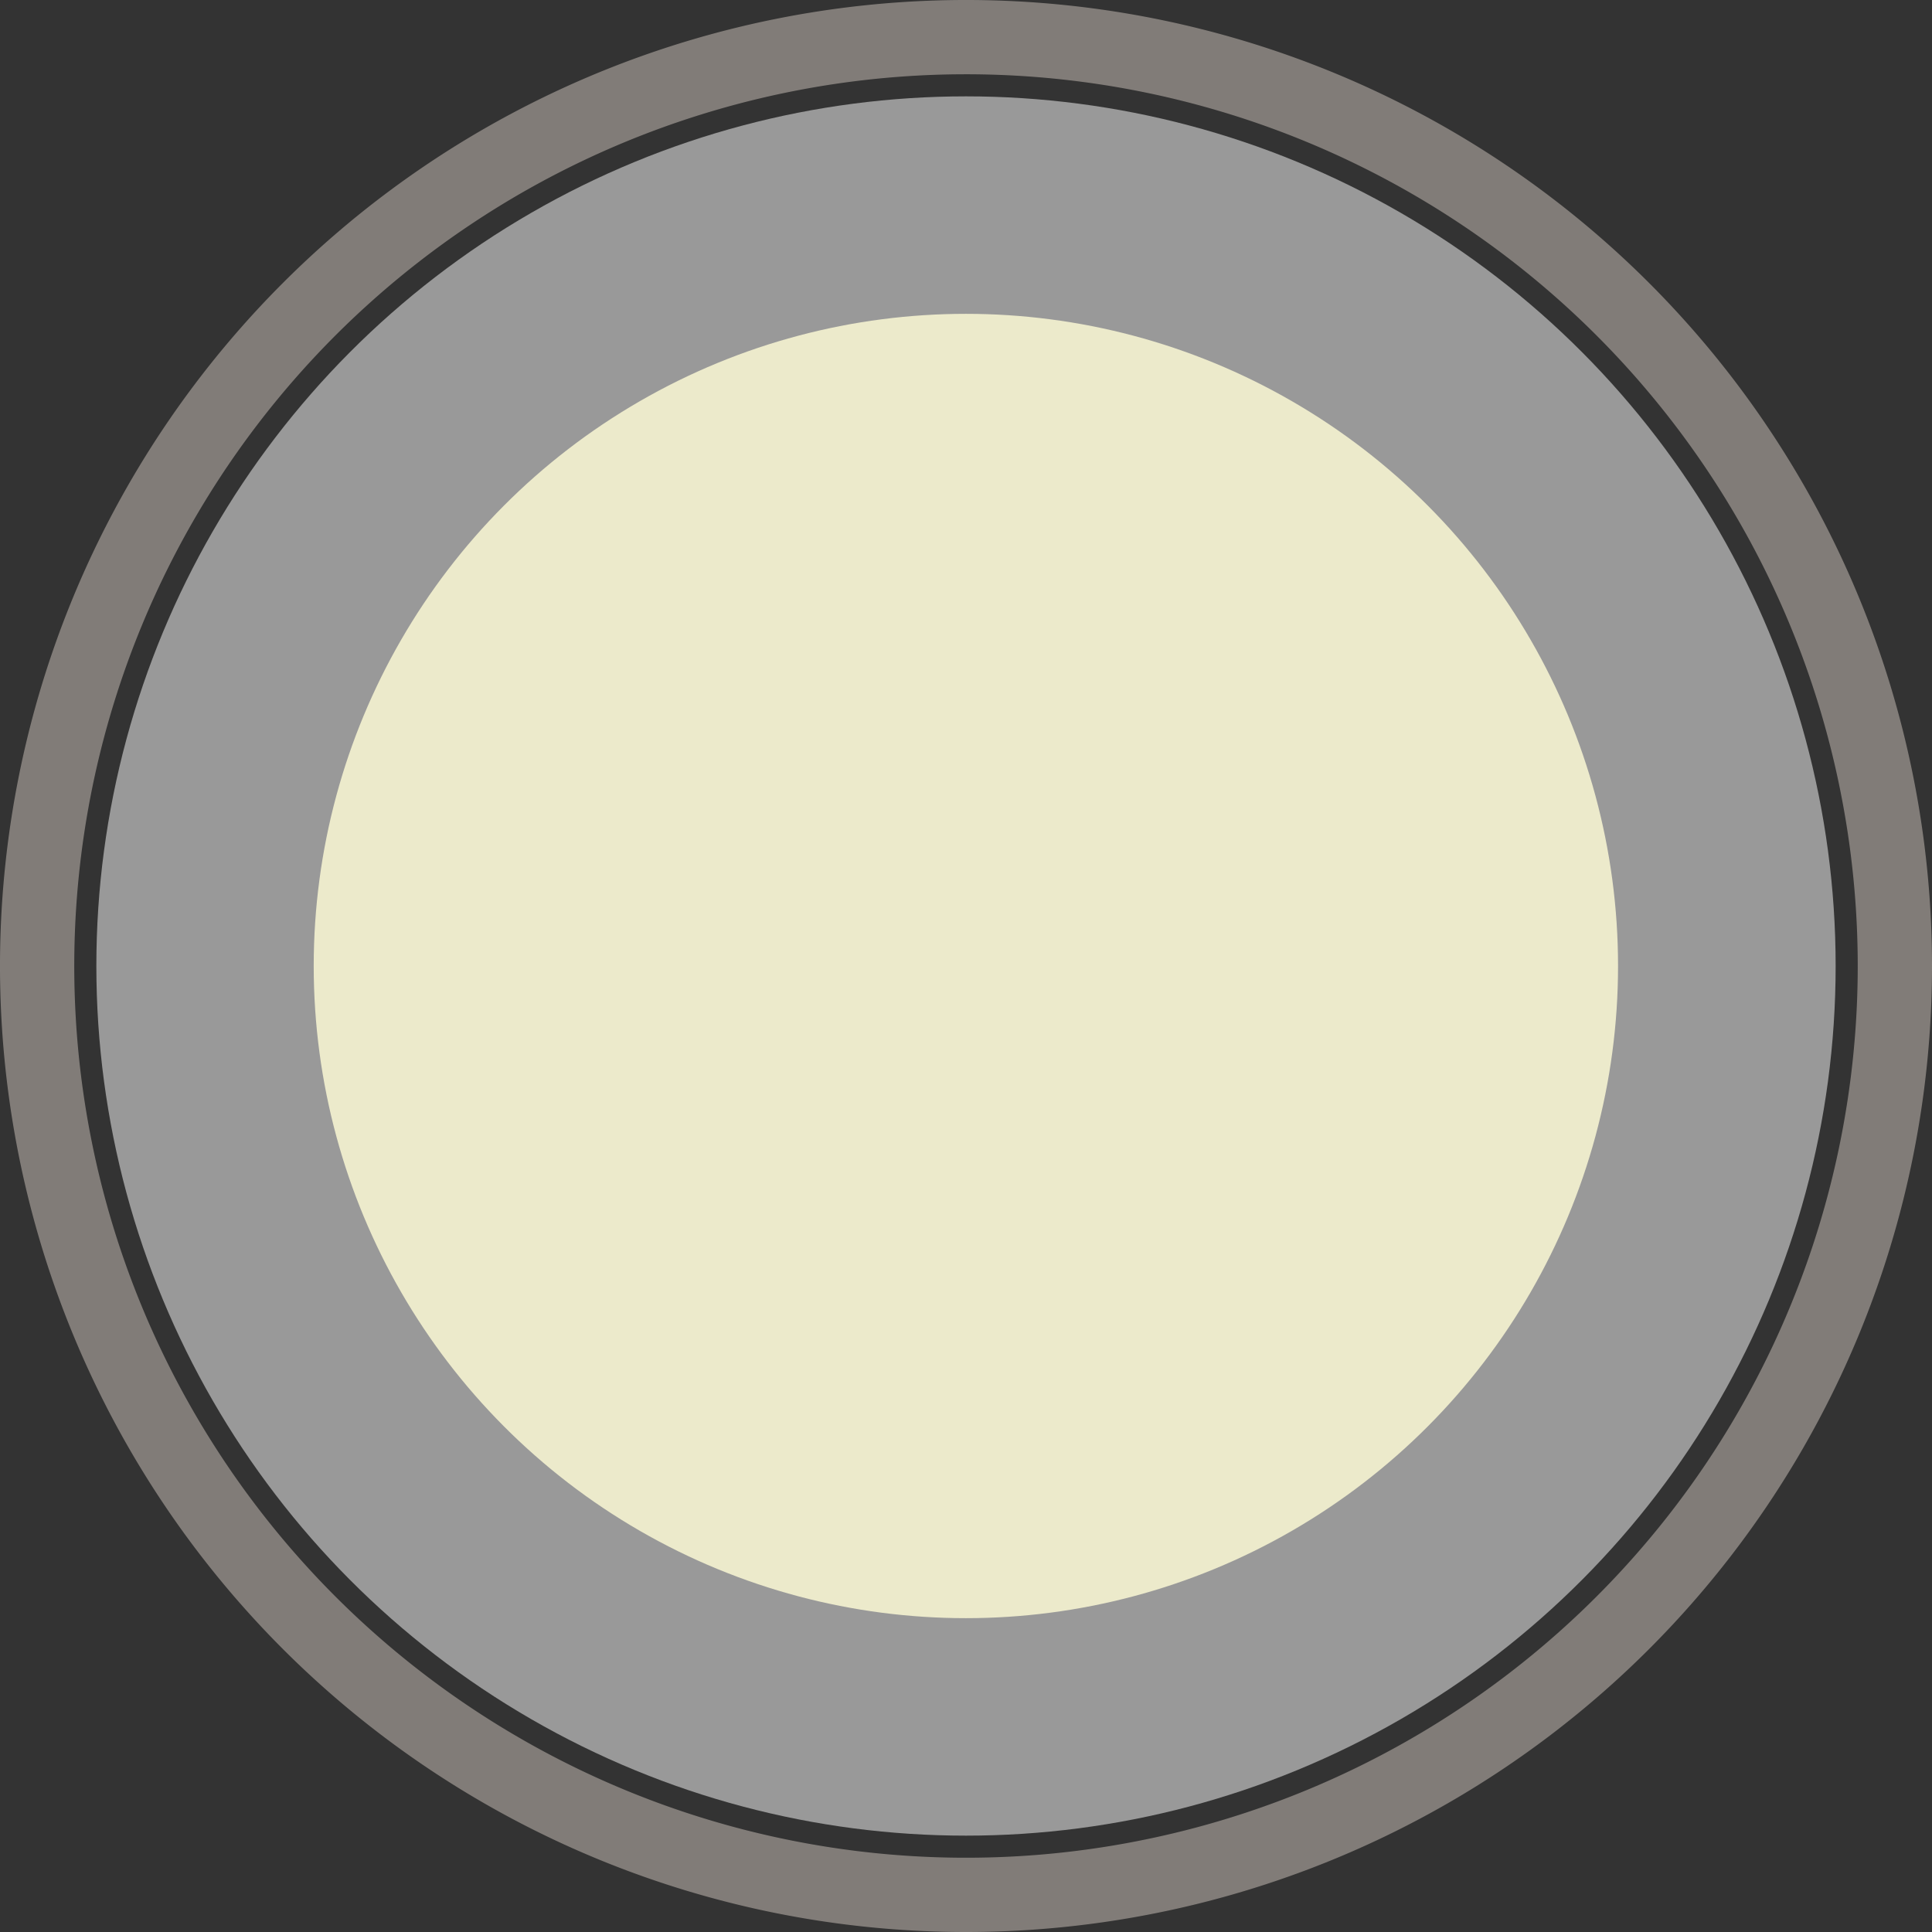
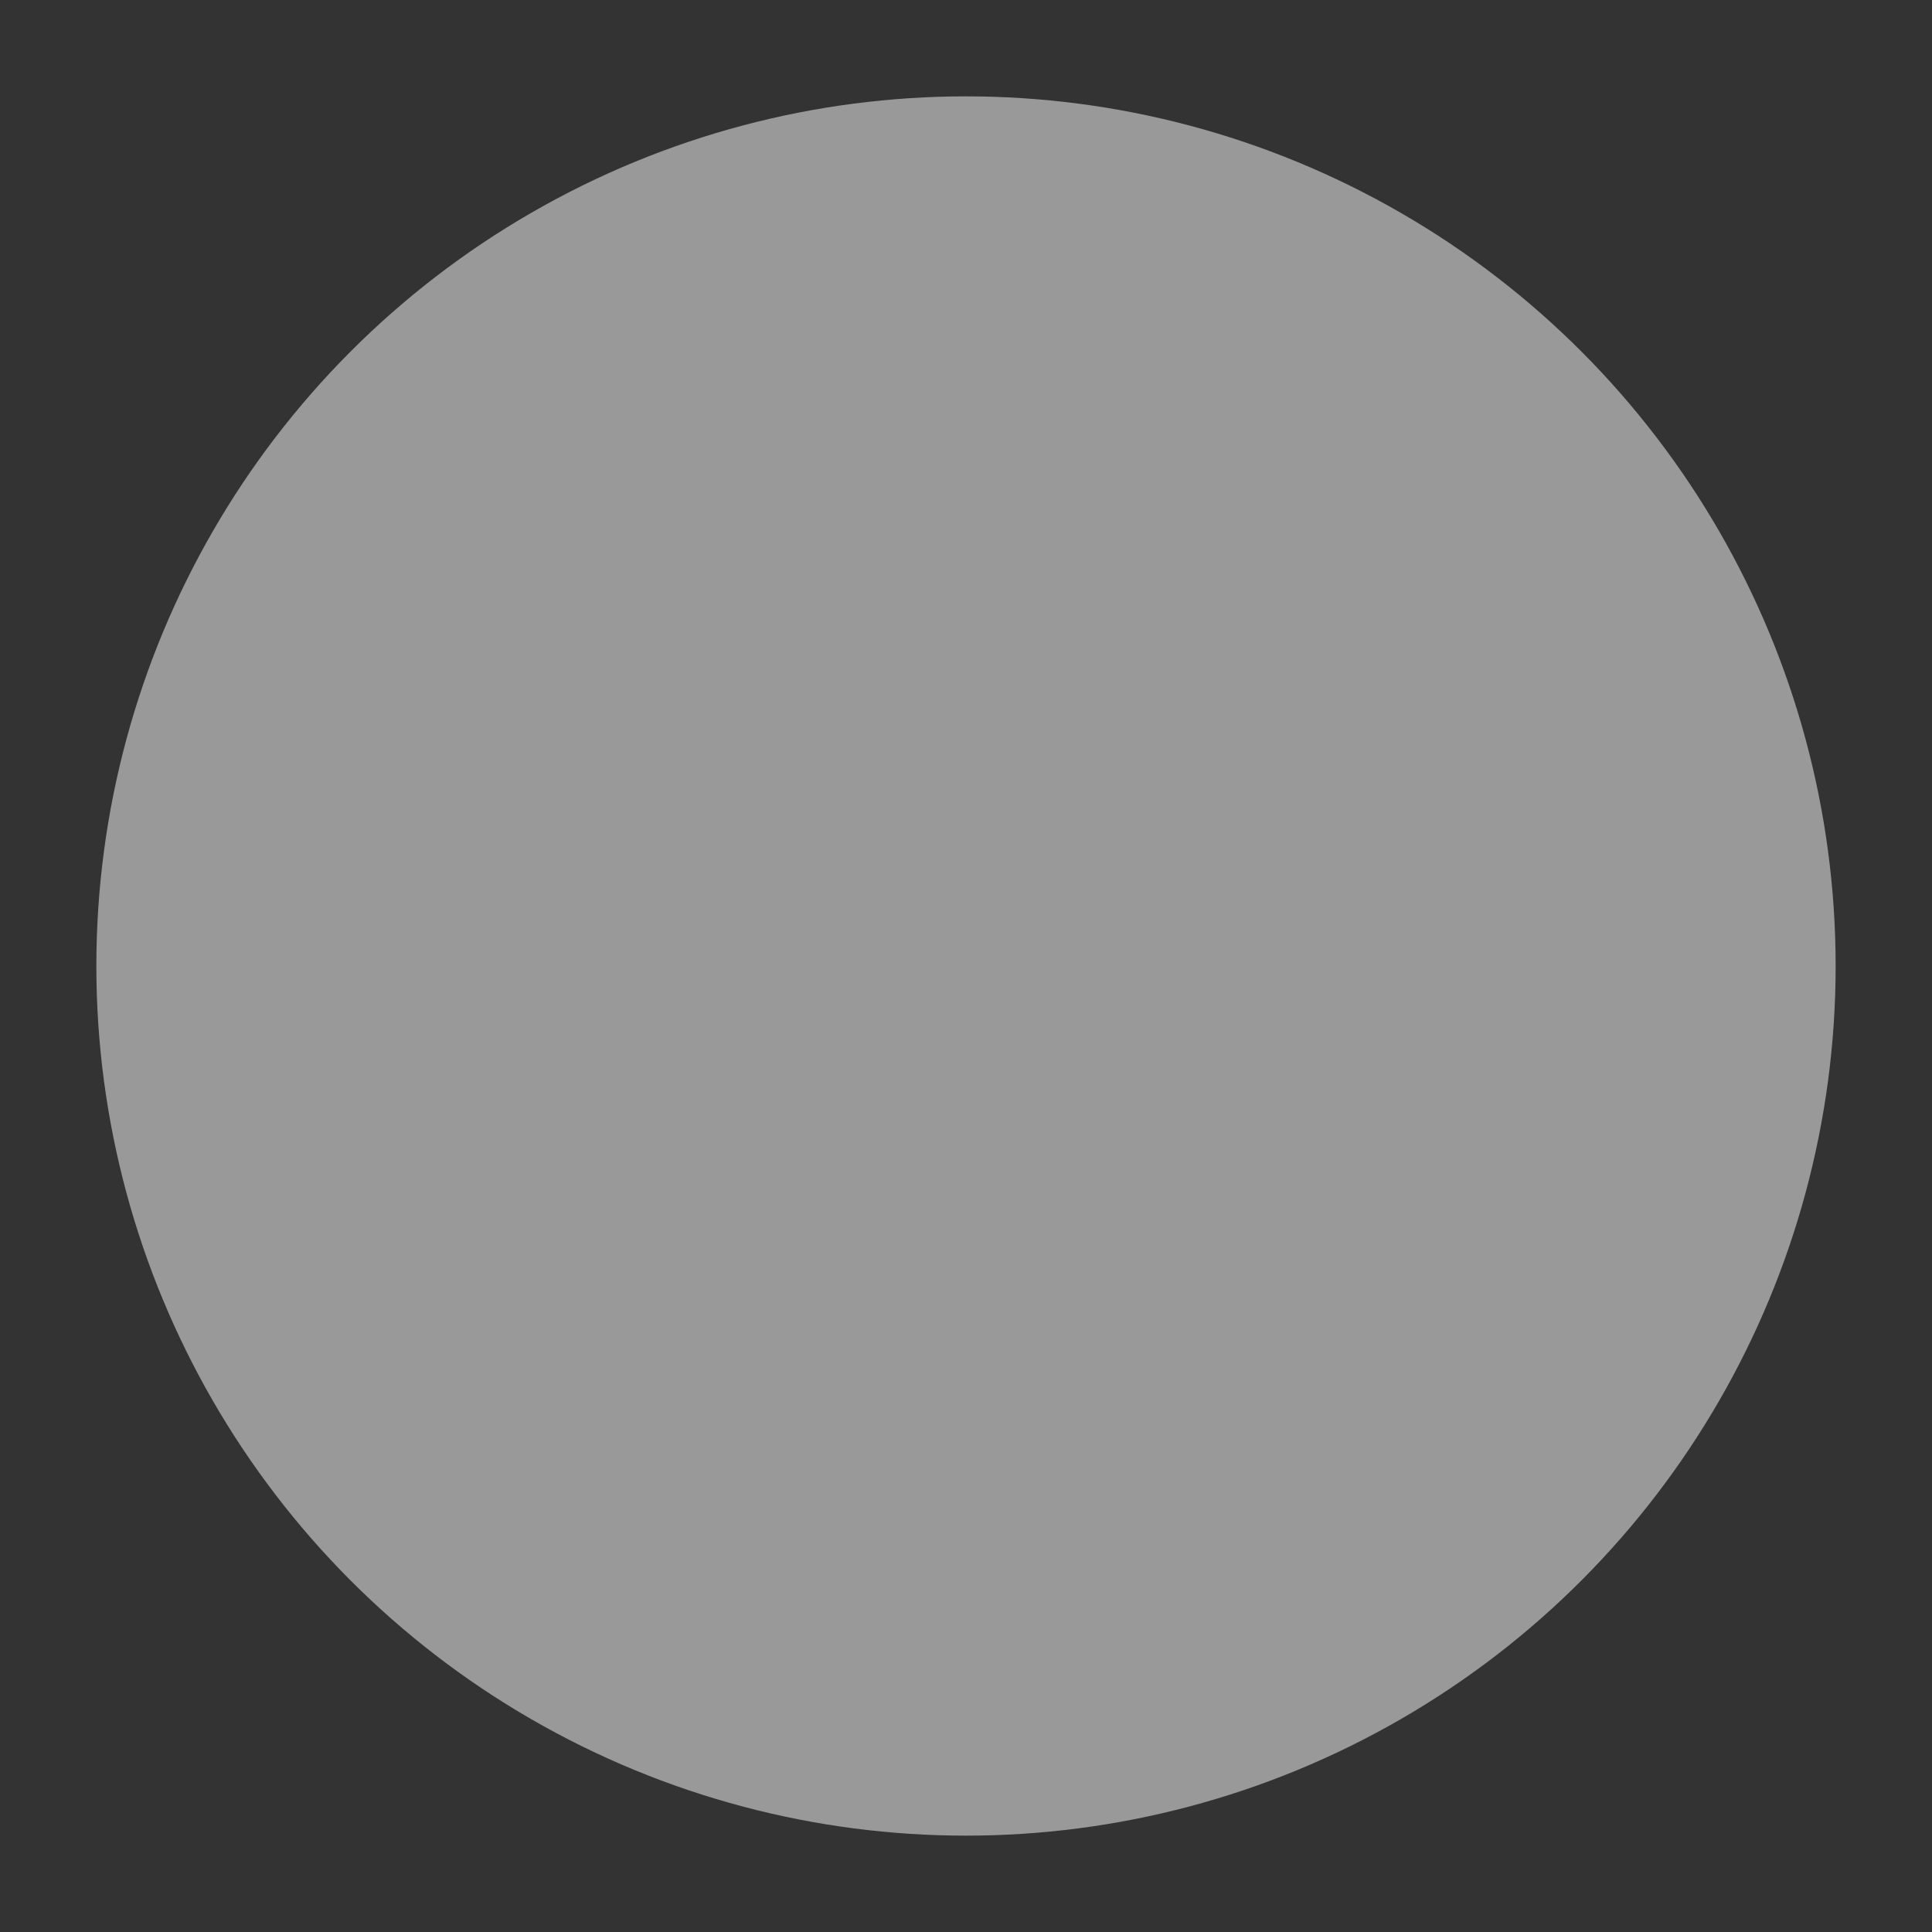
<svg xmlns="http://www.w3.org/2000/svg" width="16" height="16" viewBox="0 0 16 16">
  <rect x="0" y="0" width="16" height="16" fill="#333333" stroke="none" />
  <defs>
    <style>.a{opacity:0.5;}.b{fill:#fff;}.c{fill:#d0c6be;}.d{fill:#eceacb;}</style>
  </defs>
  <g transform="translate(-1 -1)">
    <g class="a" transform="translate(1 1)">
      <circle class="b" cx="7.202" cy="7.202" r="7.202" transform="translate(0.798 0.798)" />
-       <path class="c" d="M9,17a8,8,0,1,1,8-8,8,8,0,0,1-8,8ZM9,1.615A7.385,7.385,0,1,0,16.385,9,7.385,7.385,0,0,0,9,1.615Z" transform="translate(-1 -1)" />
    </g>
-     <circle class="d" cx="5.401" cy="5.401" r="5.401" transform="translate(3.598 3.599)" />
  </g>
</svg>